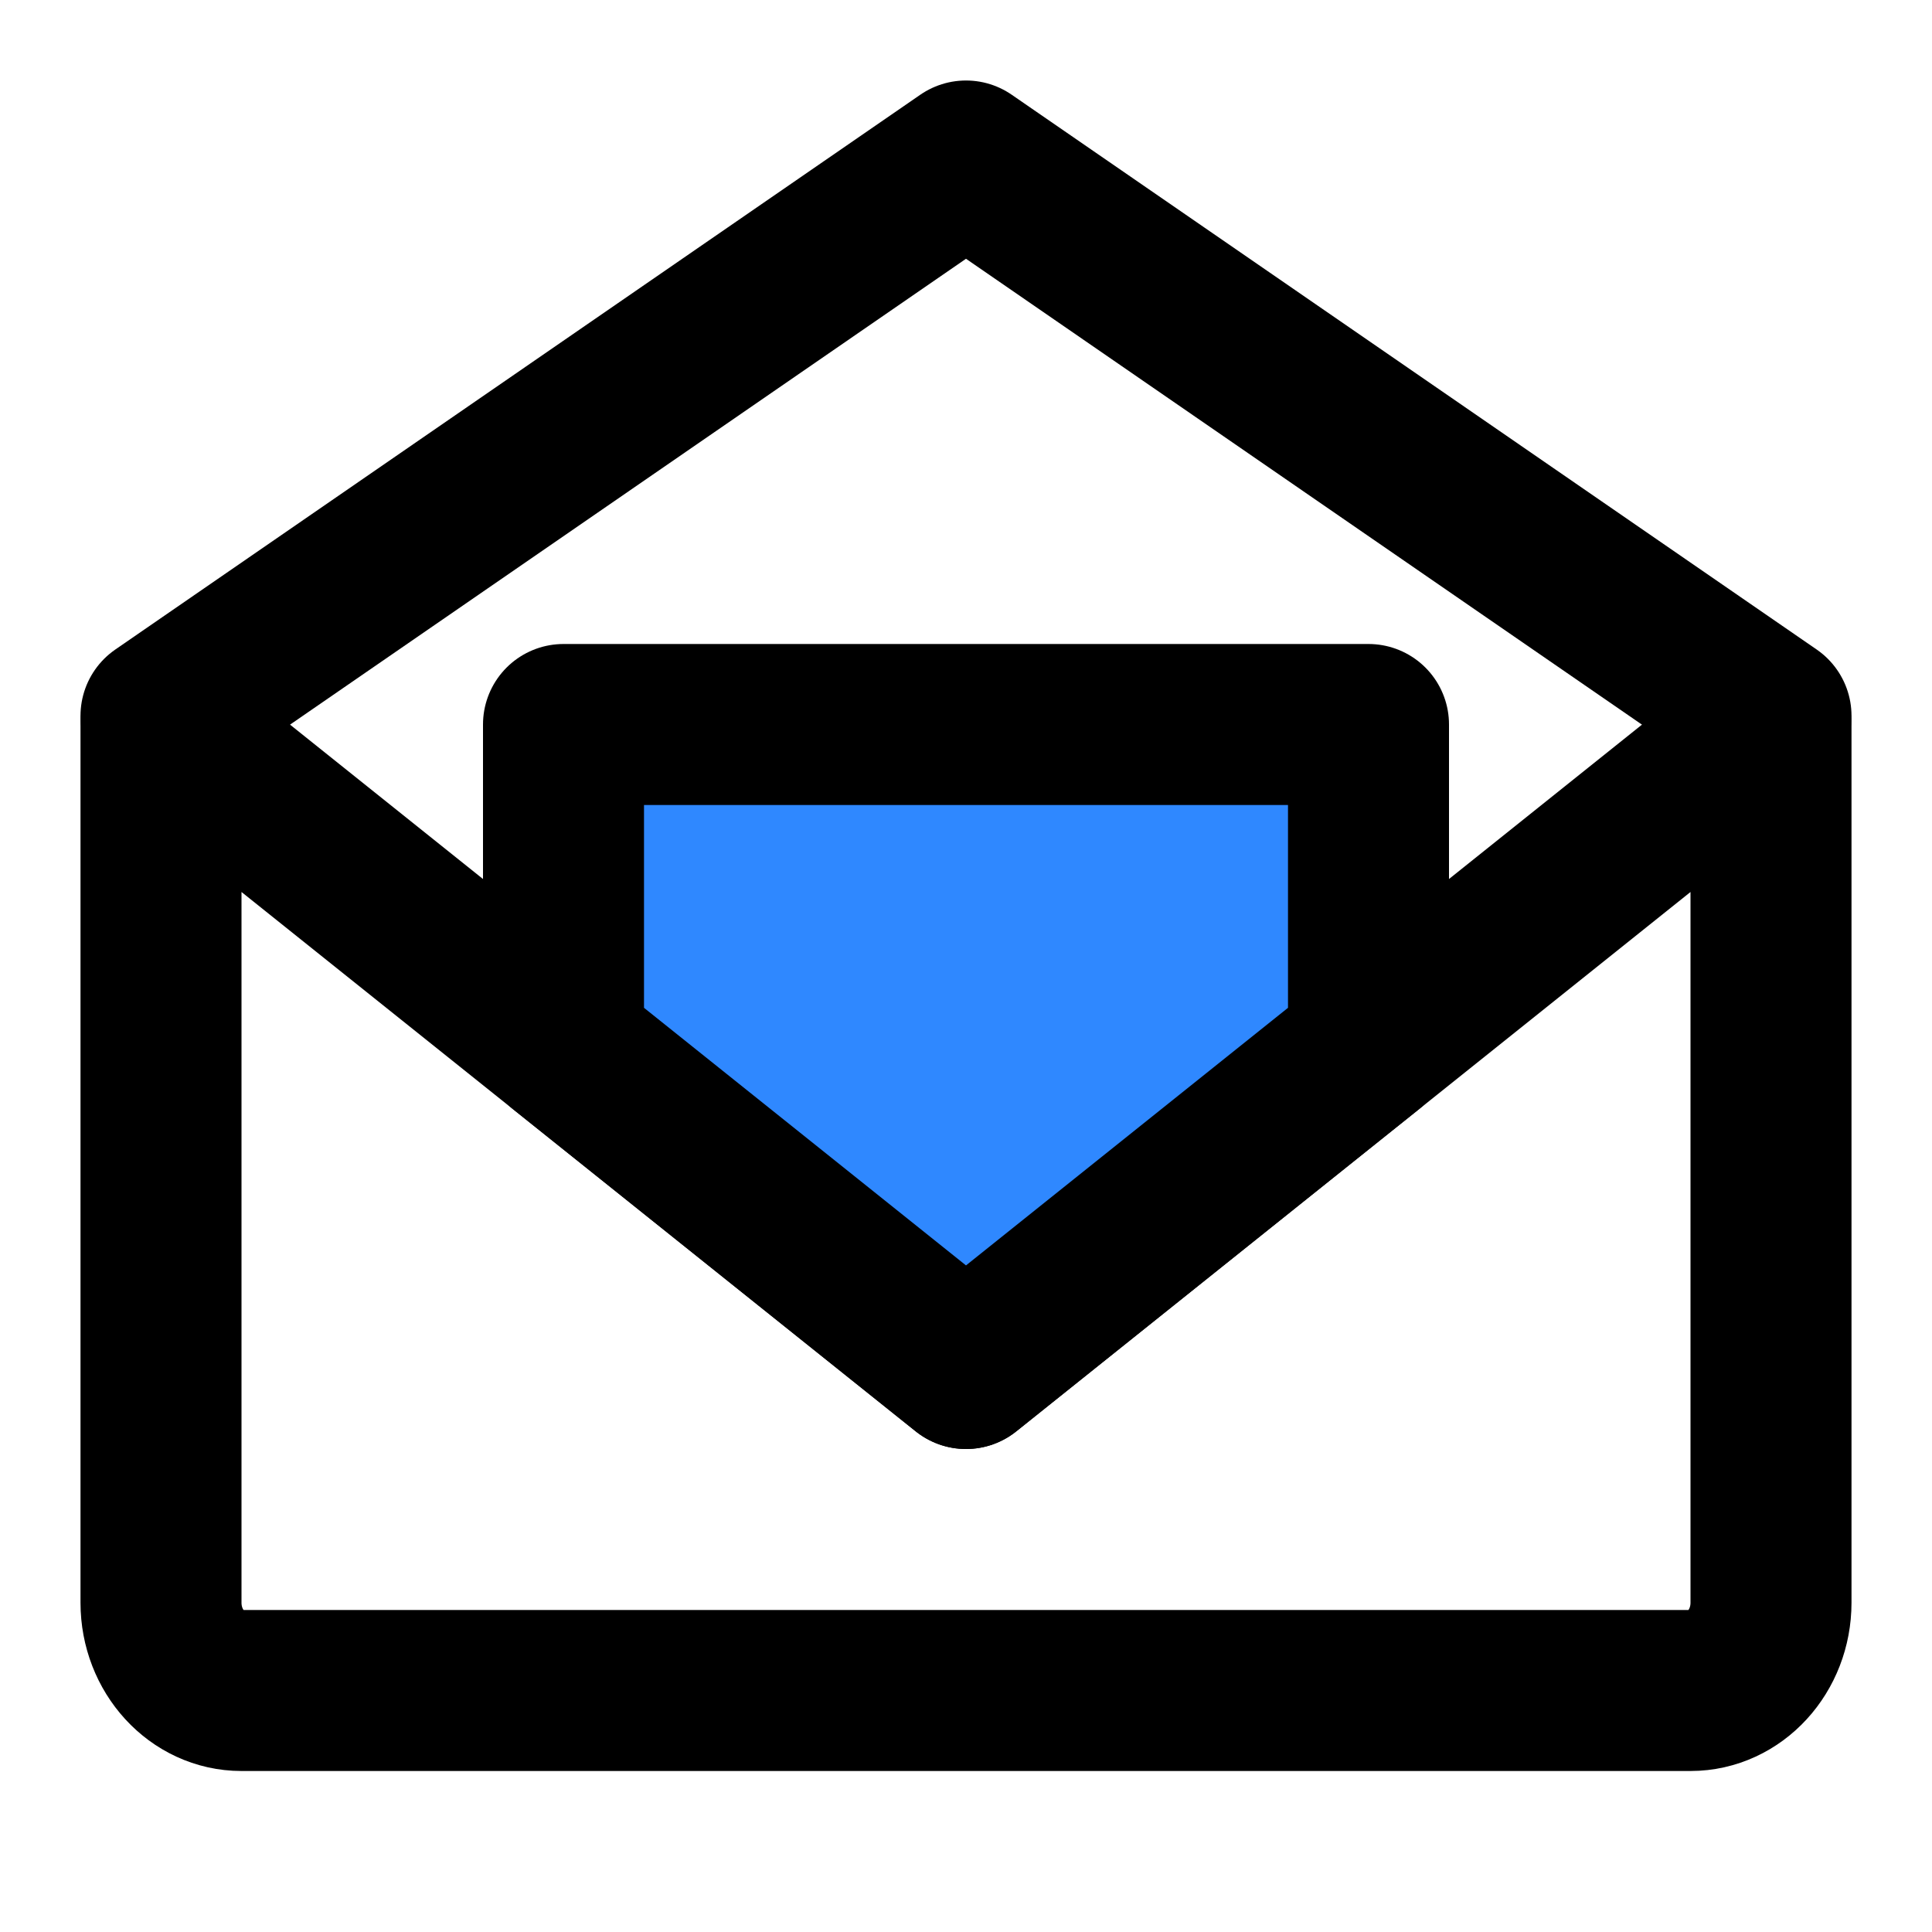
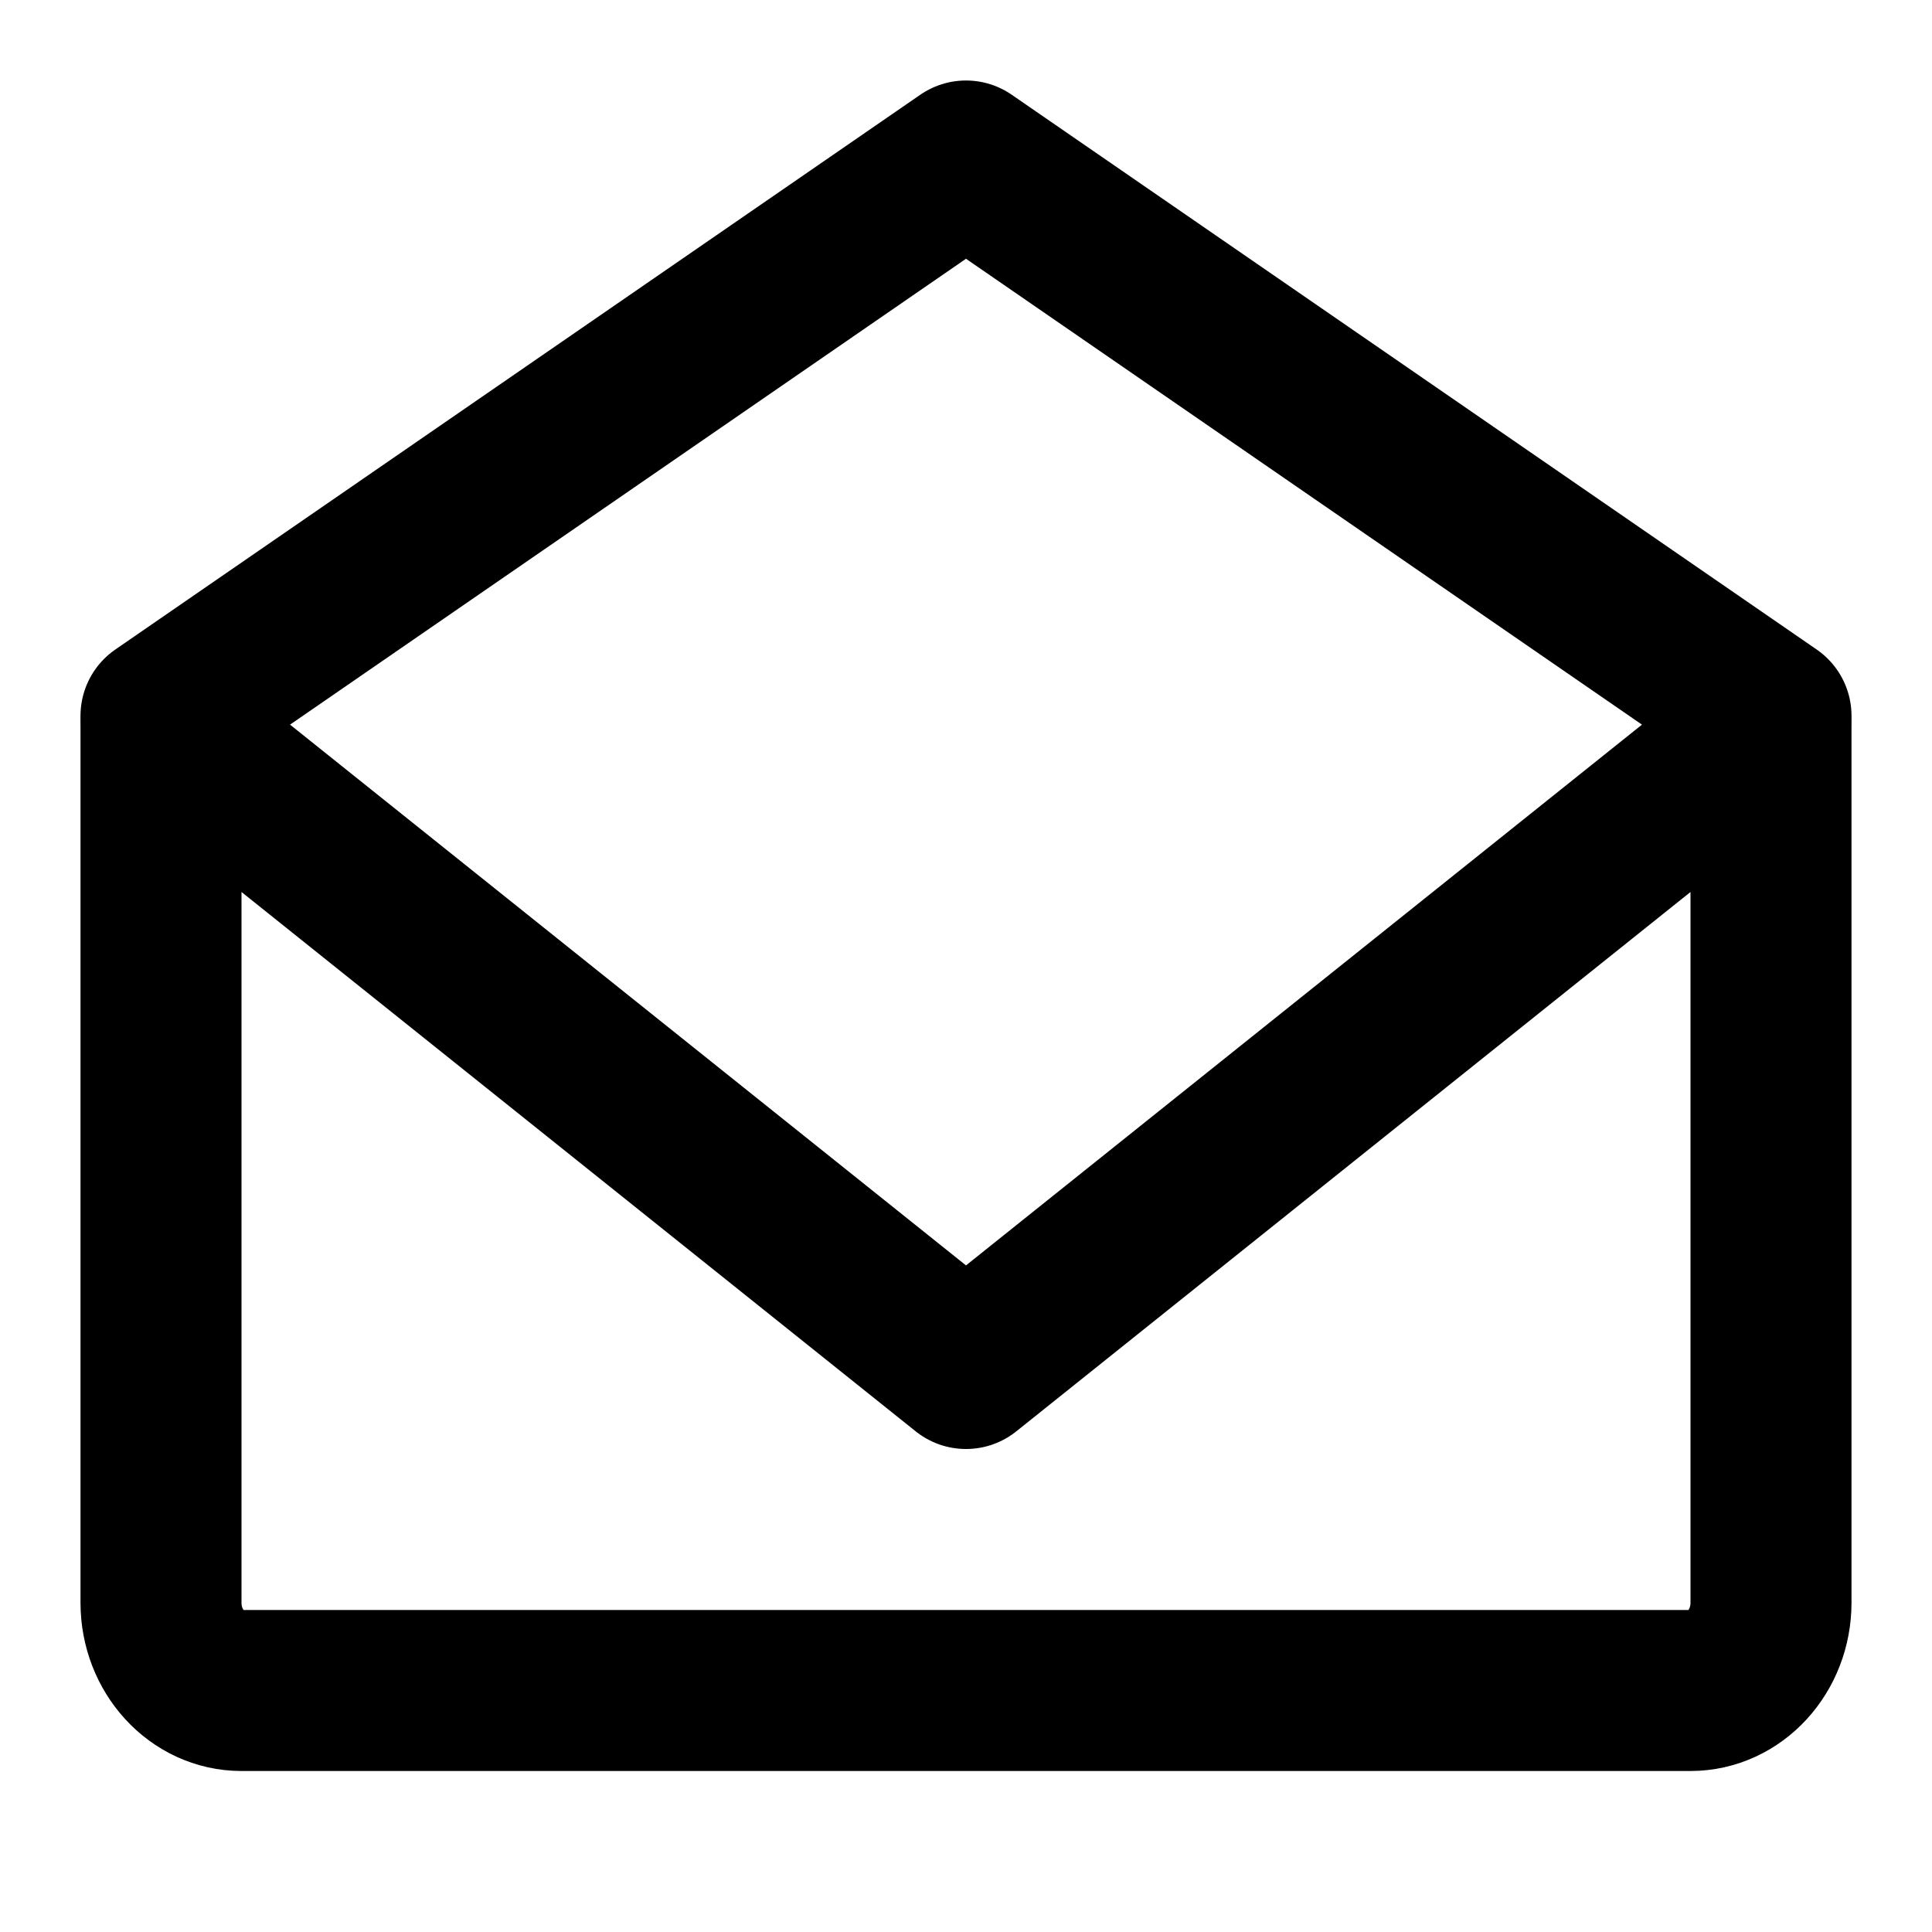
<svg xmlns="http://www.w3.org/2000/svg" width="48" height="48" viewBox="0 0 48 48" fill="none">
  <path d="M44 18V39.818C44 41.023 43.105 42 42 42H6C4.895 42 4 41.023 4 39.818V18L24 34L44 18Z" stroke="black" stroke-width="4" stroke-linejoin="round" />
  <path d="M4 17.784L24 4L44 17.784" stroke="black" stroke-width="4" stroke-linecap="round" stroke-linejoin="round" />
-   <path d="M34 18H14V26L24 34L34 26V18Z" fill="#2F88FF" stroke="black" stroke-width="4" stroke-linejoin="round" />
</svg>